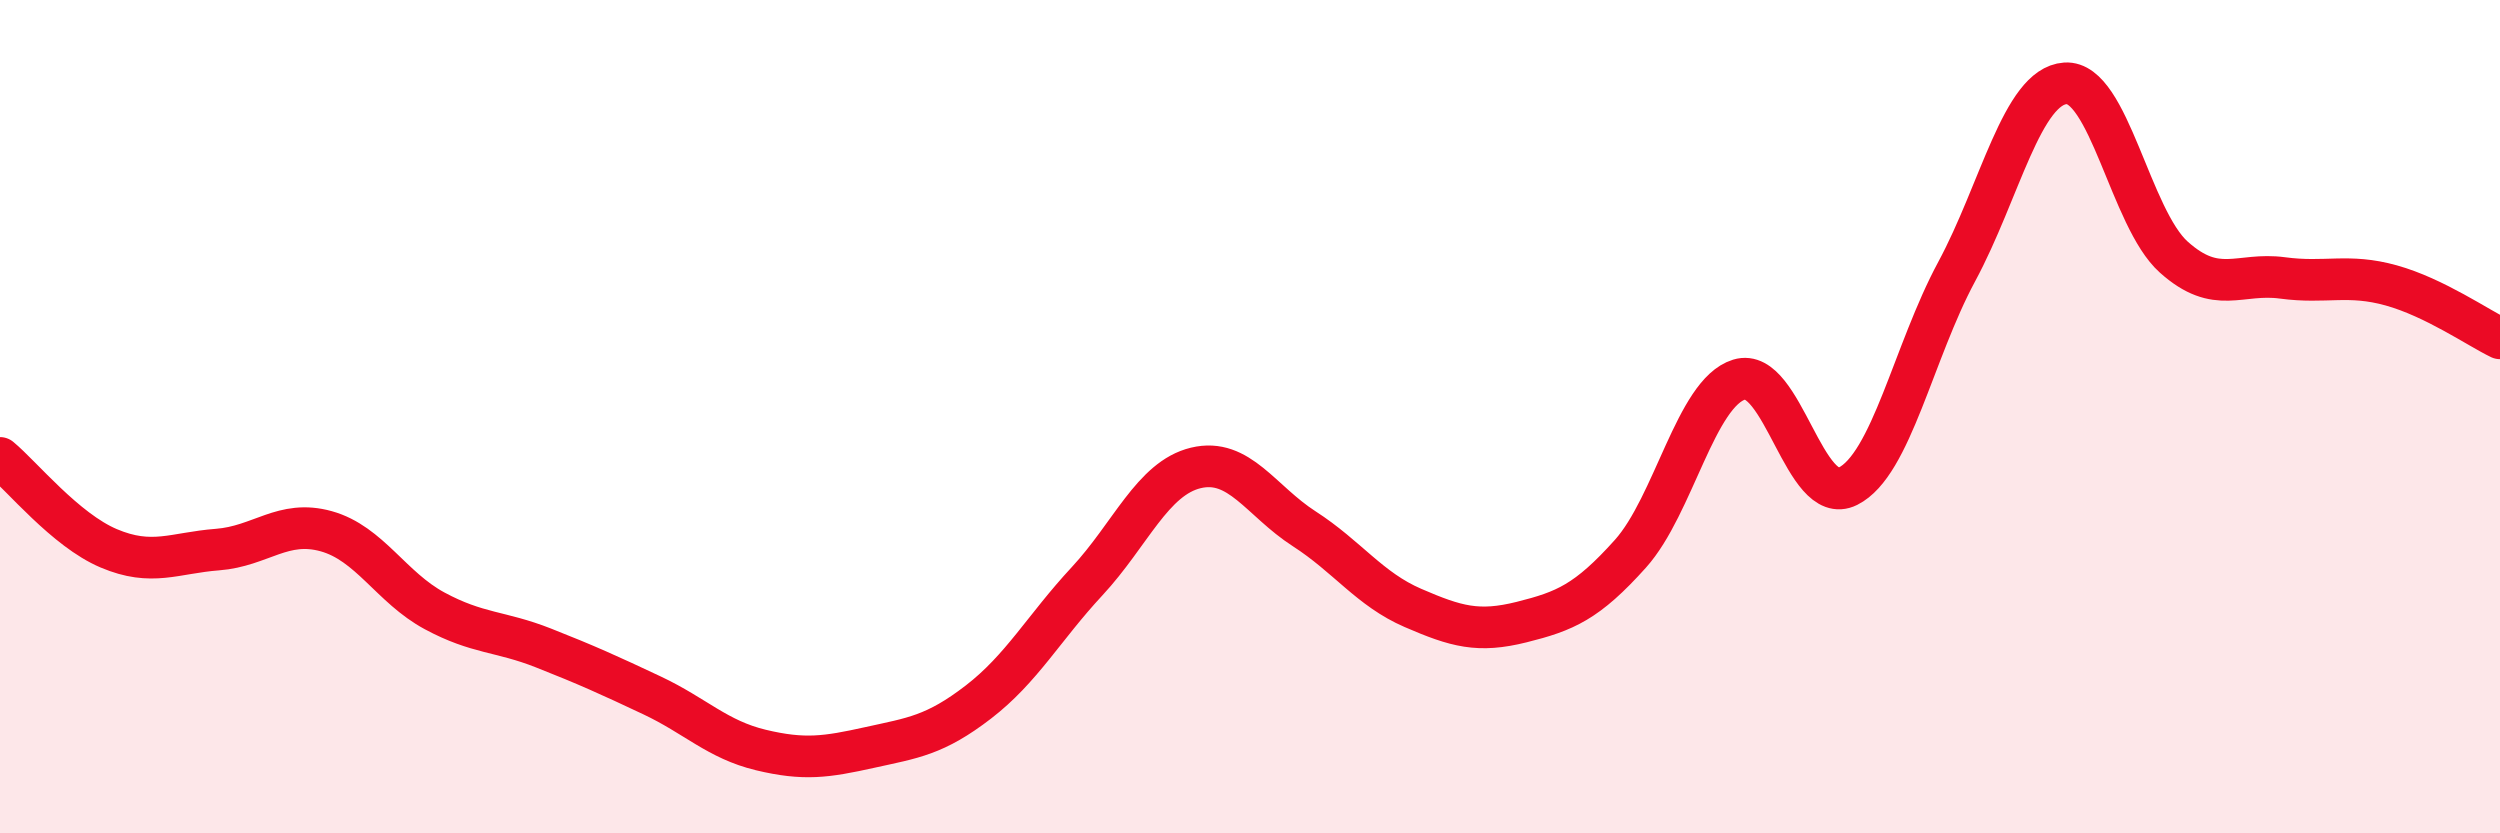
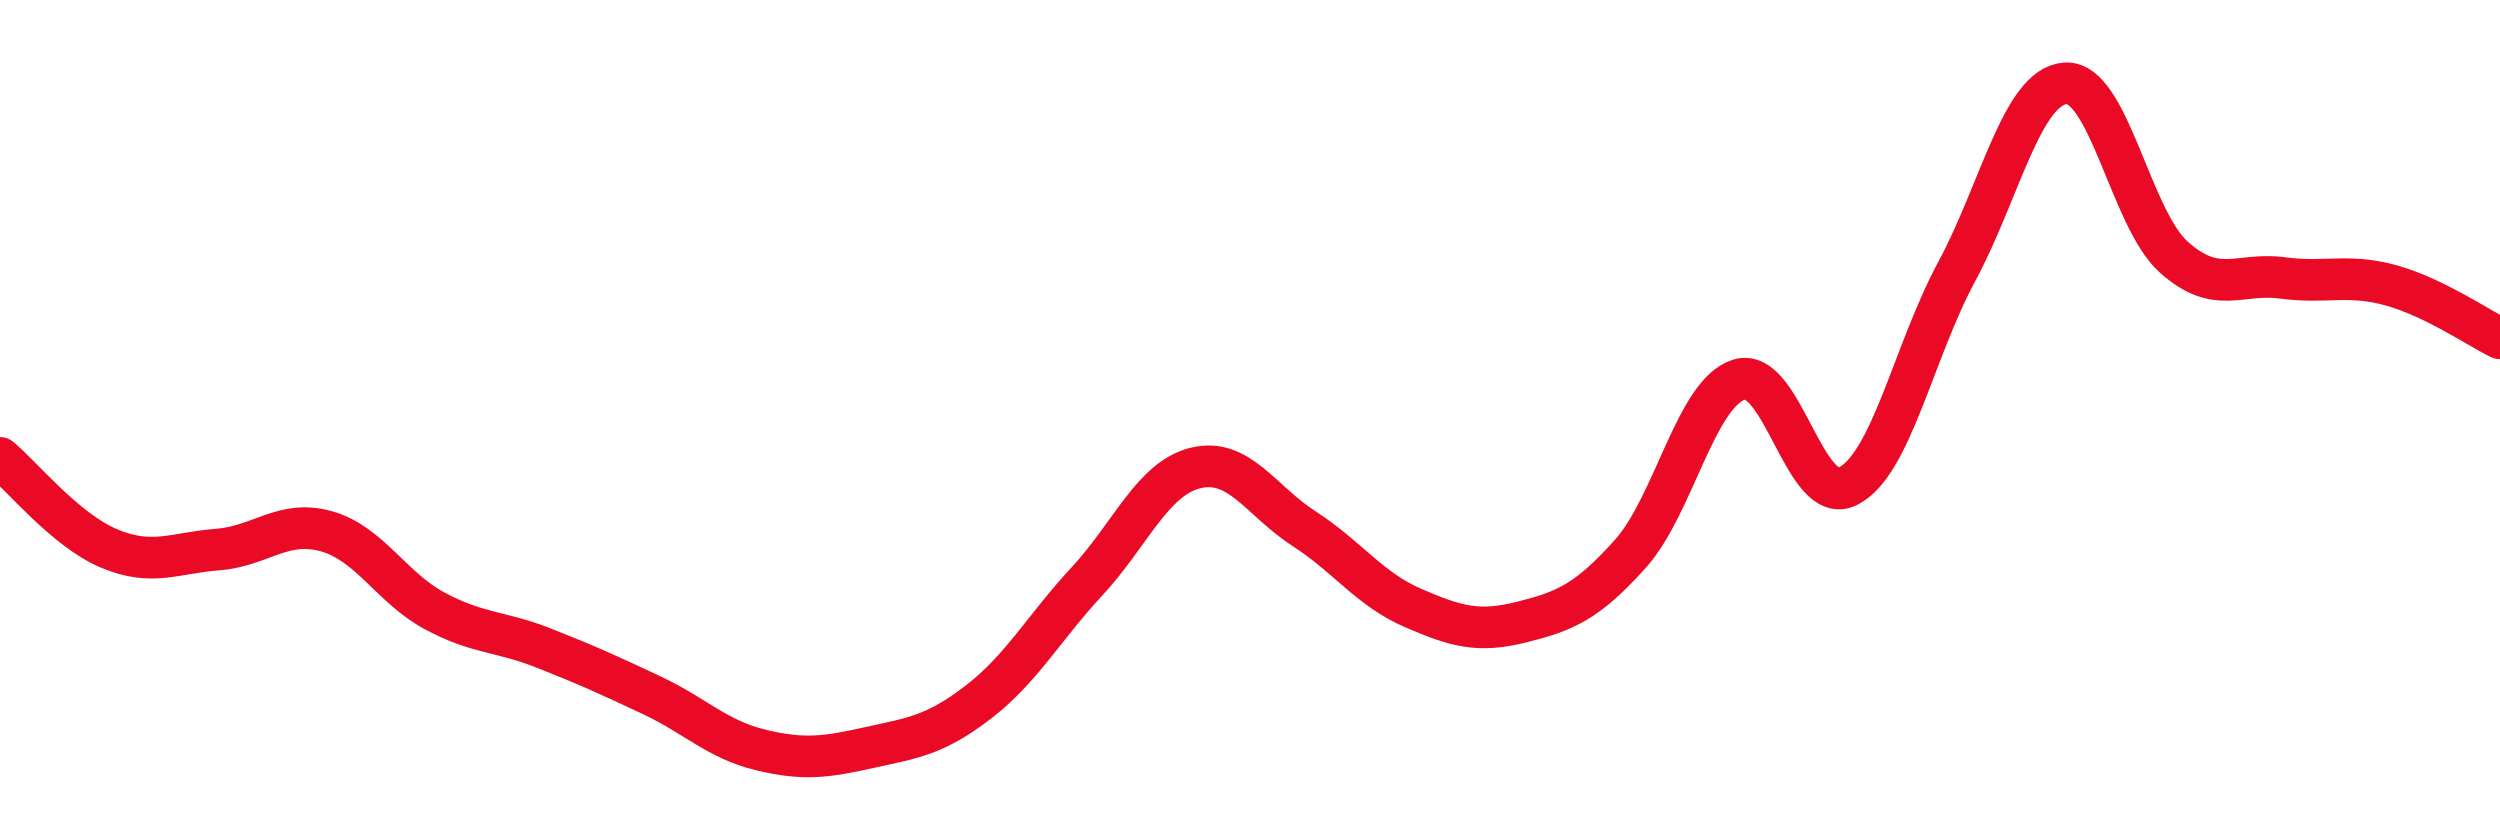
<svg xmlns="http://www.w3.org/2000/svg" width="60" height="20" viewBox="0 0 60 20">
-   <path d="M 0,10.99 C 0.52,11.42 1.57,12.72 2.61,13.16 C 3.65,13.6 4.18,13.27 5.22,13.19 C 6.26,13.11 6.79,12.46 7.83,12.75 C 8.87,13.04 9.39,14.1 10.43,14.66 C 11.47,15.22 12,15.14 13.04,15.55 C 14.08,15.96 14.61,16.2 15.65,16.69 C 16.69,17.18 17.22,17.75 18.26,18 C 19.3,18.25 19.83,18.17 20.87,17.94 C 21.91,17.71 22.44,17.65 23.48,16.85 C 24.52,16.05 25.05,15.07 26.09,13.95 C 27.13,12.83 27.66,11.48 28.7,11.23 C 29.74,10.98 30.26,12.02 31.3,12.69 C 32.34,13.36 32.87,14.14 33.91,14.59 C 34.95,15.04 35.48,15.19 36.52,14.93 C 37.56,14.67 38.09,14.45 39.13,13.29 C 40.17,12.13 40.7,9.43 41.74,9.11 C 42.78,8.79 43.31,12.19 44.35,11.67 C 45.39,11.15 45.92,8.45 46.96,6.52 C 48,4.59 48.53,2.07 49.57,2 C 50.61,1.93 51.13,5.24 52.17,6.17 C 53.21,7.1 53.74,6.53 54.78,6.67 C 55.82,6.81 56.35,6.56 57.39,6.85 C 58.43,7.14 59.48,7.87 60,8.12L60 20L0 20Z" fill="#EB0A25" opacity="0.1" stroke-linecap="round" stroke-linejoin="round" />
  <path d="M 0,10.99 C 0.52,11.42 1.57,12.72 2.61,13.16 C 3.65,13.6 4.18,13.27 5.22,13.19 C 6.26,13.11 6.79,12.46 7.83,12.75 C 8.87,13.04 9.39,14.1 10.43,14.66 C 11.47,15.22 12,15.14 13.04,15.55 C 14.08,15.96 14.61,16.2 15.65,16.69 C 16.69,17.18 17.22,17.75 18.26,18 C 19.3,18.25 19.83,18.17 20.87,17.94 C 21.91,17.71 22.44,17.65 23.48,16.85 C 24.52,16.05 25.05,15.07 26.09,13.95 C 27.13,12.83 27.66,11.48 28.7,11.23 C 29.74,10.98 30.26,12.02 31.3,12.69 C 32.34,13.36 32.87,14.14 33.91,14.59 C 34.95,15.04 35.48,15.19 36.52,14.93 C 37.56,14.67 38.09,14.45 39.13,13.29 C 40.17,12.13 40.7,9.43 41.74,9.11 C 42.78,8.79 43.31,12.19 44.35,11.67 C 45.39,11.15 45.92,8.45 46.96,6.52 C 48,4.59 48.53,2.07 49.57,2 C 50.61,1.93 51.13,5.24 52.17,6.17 C 53.21,7.1 53.74,6.53 54.78,6.67 C 55.82,6.81 56.35,6.56 57.39,6.85 C 58.43,7.14 59.48,7.87 60,8.12" stroke="#EB0A25" stroke-width="1" fill="none" stroke-linecap="round" stroke-linejoin="round" />
</svg>